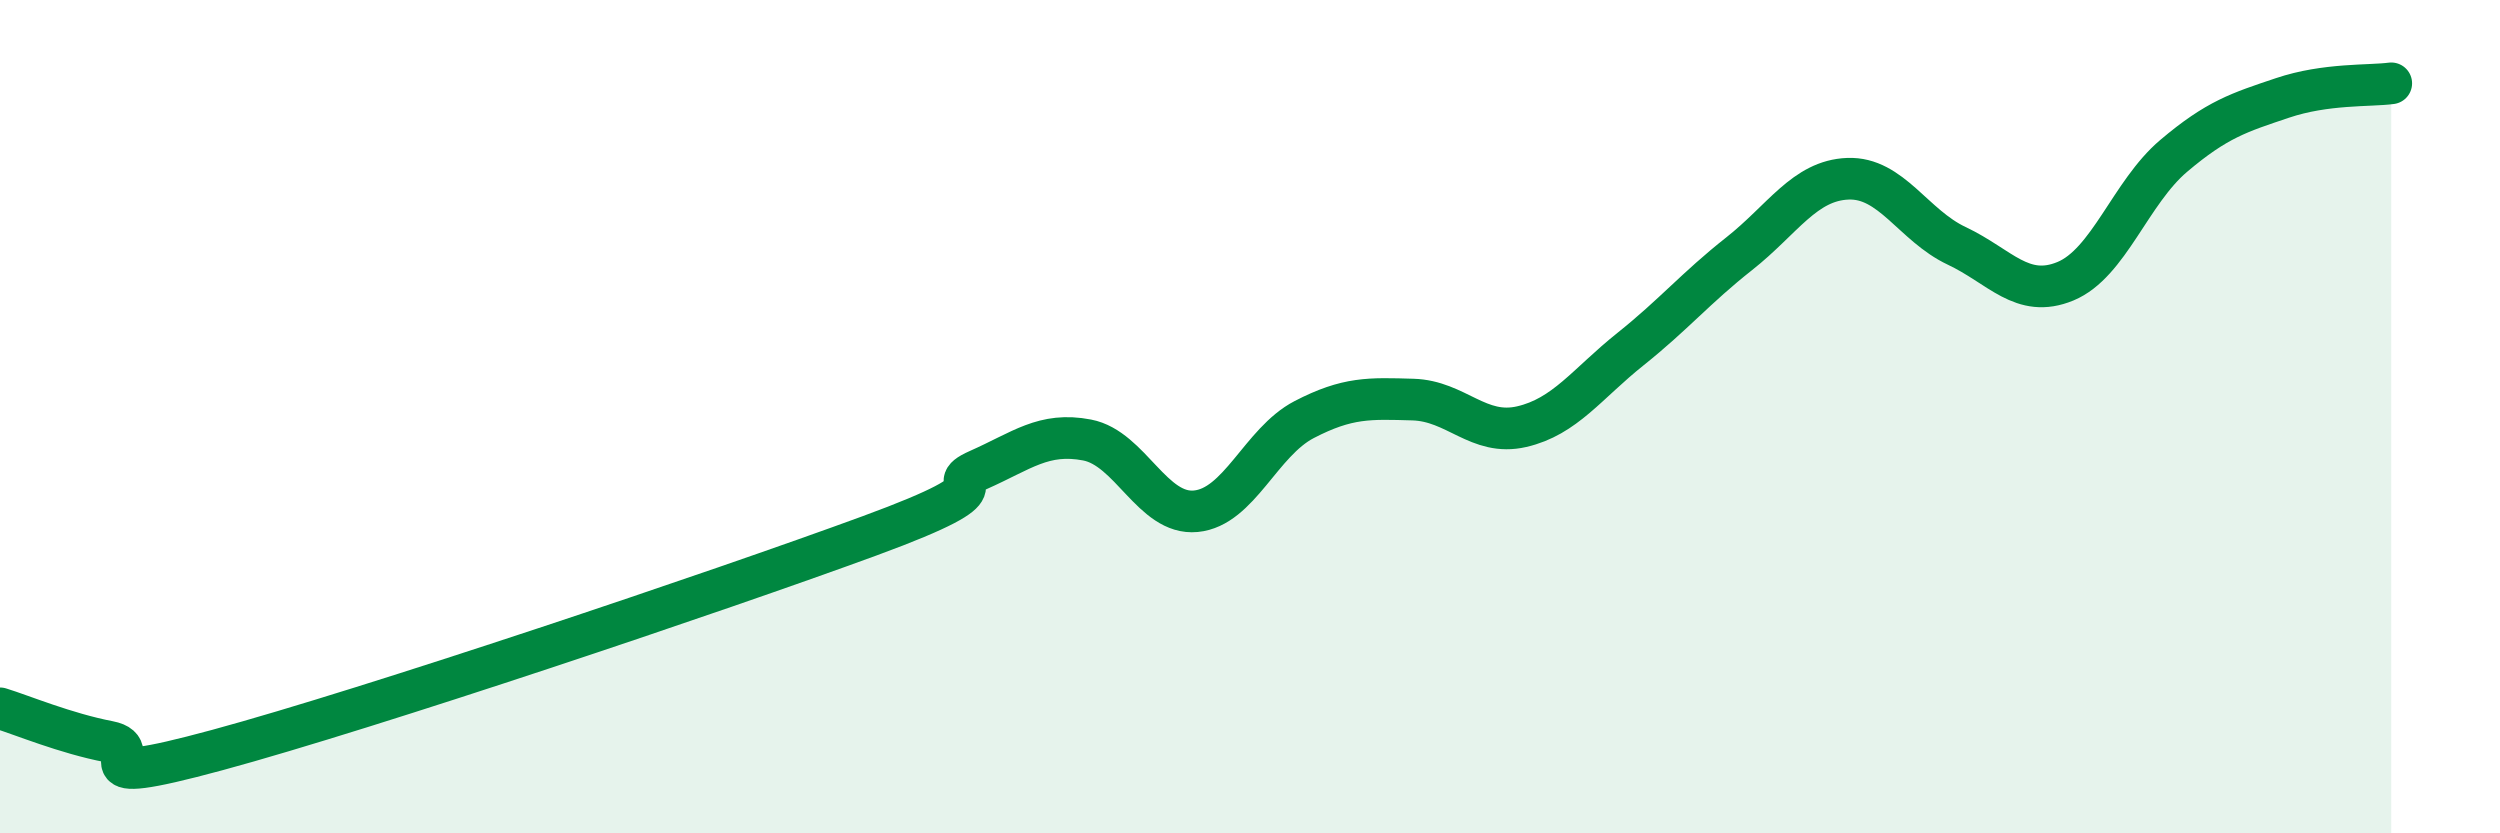
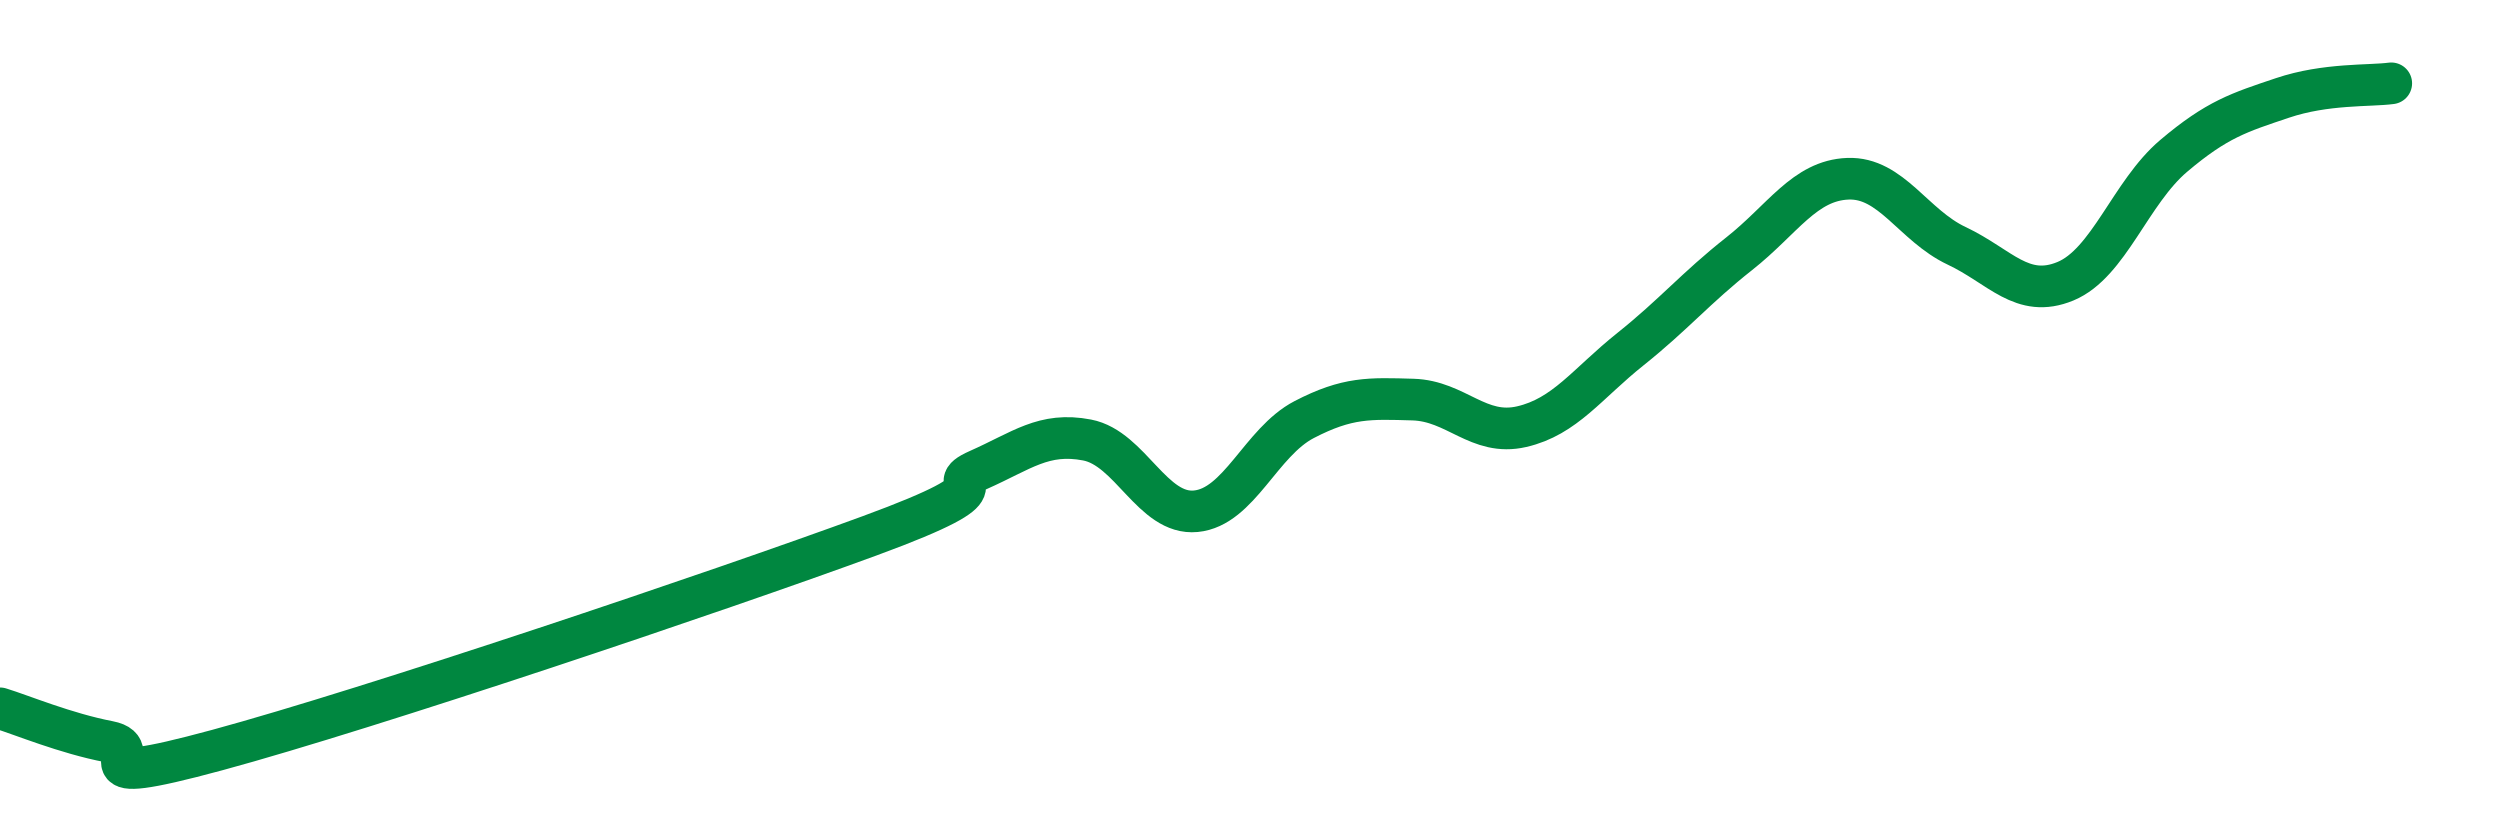
<svg xmlns="http://www.w3.org/2000/svg" width="60" height="20" viewBox="0 0 60 20">
-   <path d="M 0,17 C 0.52,17.16 1.57,17.6 2.61,17.8 C 3.65,18 1.57,18.99 5.22,18 C 8.87,17.01 17.22,14.2 20.87,12.86 C 24.52,11.52 22.44,11.74 23.48,11.28 C 24.52,10.82 25.05,10.36 26.09,10.56 C 27.13,10.76 27.66,12.37 28.7,12.27 C 29.74,12.17 30.26,10.61 31.3,10.07 C 32.34,9.53 32.87,9.56 33.91,9.59 C 34.95,9.62 35.48,10.48 36.52,10.24 C 37.56,10 38.09,9.21 39.13,8.38 C 40.17,7.55 40.7,6.91 41.74,6.09 C 42.78,5.27 43.31,4.33 44.35,4.29 C 45.39,4.25 45.92,5.41 46.96,5.9 C 48,6.39 48.53,7.18 49.57,6.75 C 50.61,6.32 51.13,4.62 52.17,3.74 C 53.21,2.86 53.74,2.7 54.78,2.35 C 55.82,2 56.87,2.07 57.39,2L57.39 20L0 20Z" fill="#008740" opacity="0.1" stroke-linecap="round" stroke-linejoin="round" />
  <path d="M 0,17 C 0.52,17.16 1.57,17.6 2.61,17.8 C 3.65,18 1.57,18.99 5.22,18 C 8.87,17.01 17.22,14.2 20.87,12.86 C 24.52,11.52 22.44,11.74 23.48,11.28 C 24.52,10.82 25.05,10.36 26.09,10.56 C 27.13,10.76 27.66,12.37 28.7,12.27 C 29.74,12.17 30.26,10.61 31.3,10.07 C 32.34,9.53 32.87,9.56 33.91,9.59 C 34.95,9.62 35.48,10.48 36.52,10.24 C 37.56,10 38.09,9.21 39.13,8.38 C 40.17,7.55 40.7,6.91 41.74,6.09 C 42.78,5.27 43.31,4.33 44.35,4.29 C 45.39,4.25 45.92,5.41 46.96,5.9 C 48,6.39 48.53,7.18 49.57,6.75 C 50.61,6.32 51.13,4.62 52.17,3.74 C 53.21,2.86 53.74,2.7 54.78,2.35 C 55.82,2 56.87,2.07 57.39,2" stroke="#008740" stroke-width="1" fill="none" stroke-linecap="round" stroke-linejoin="round" />
</svg>